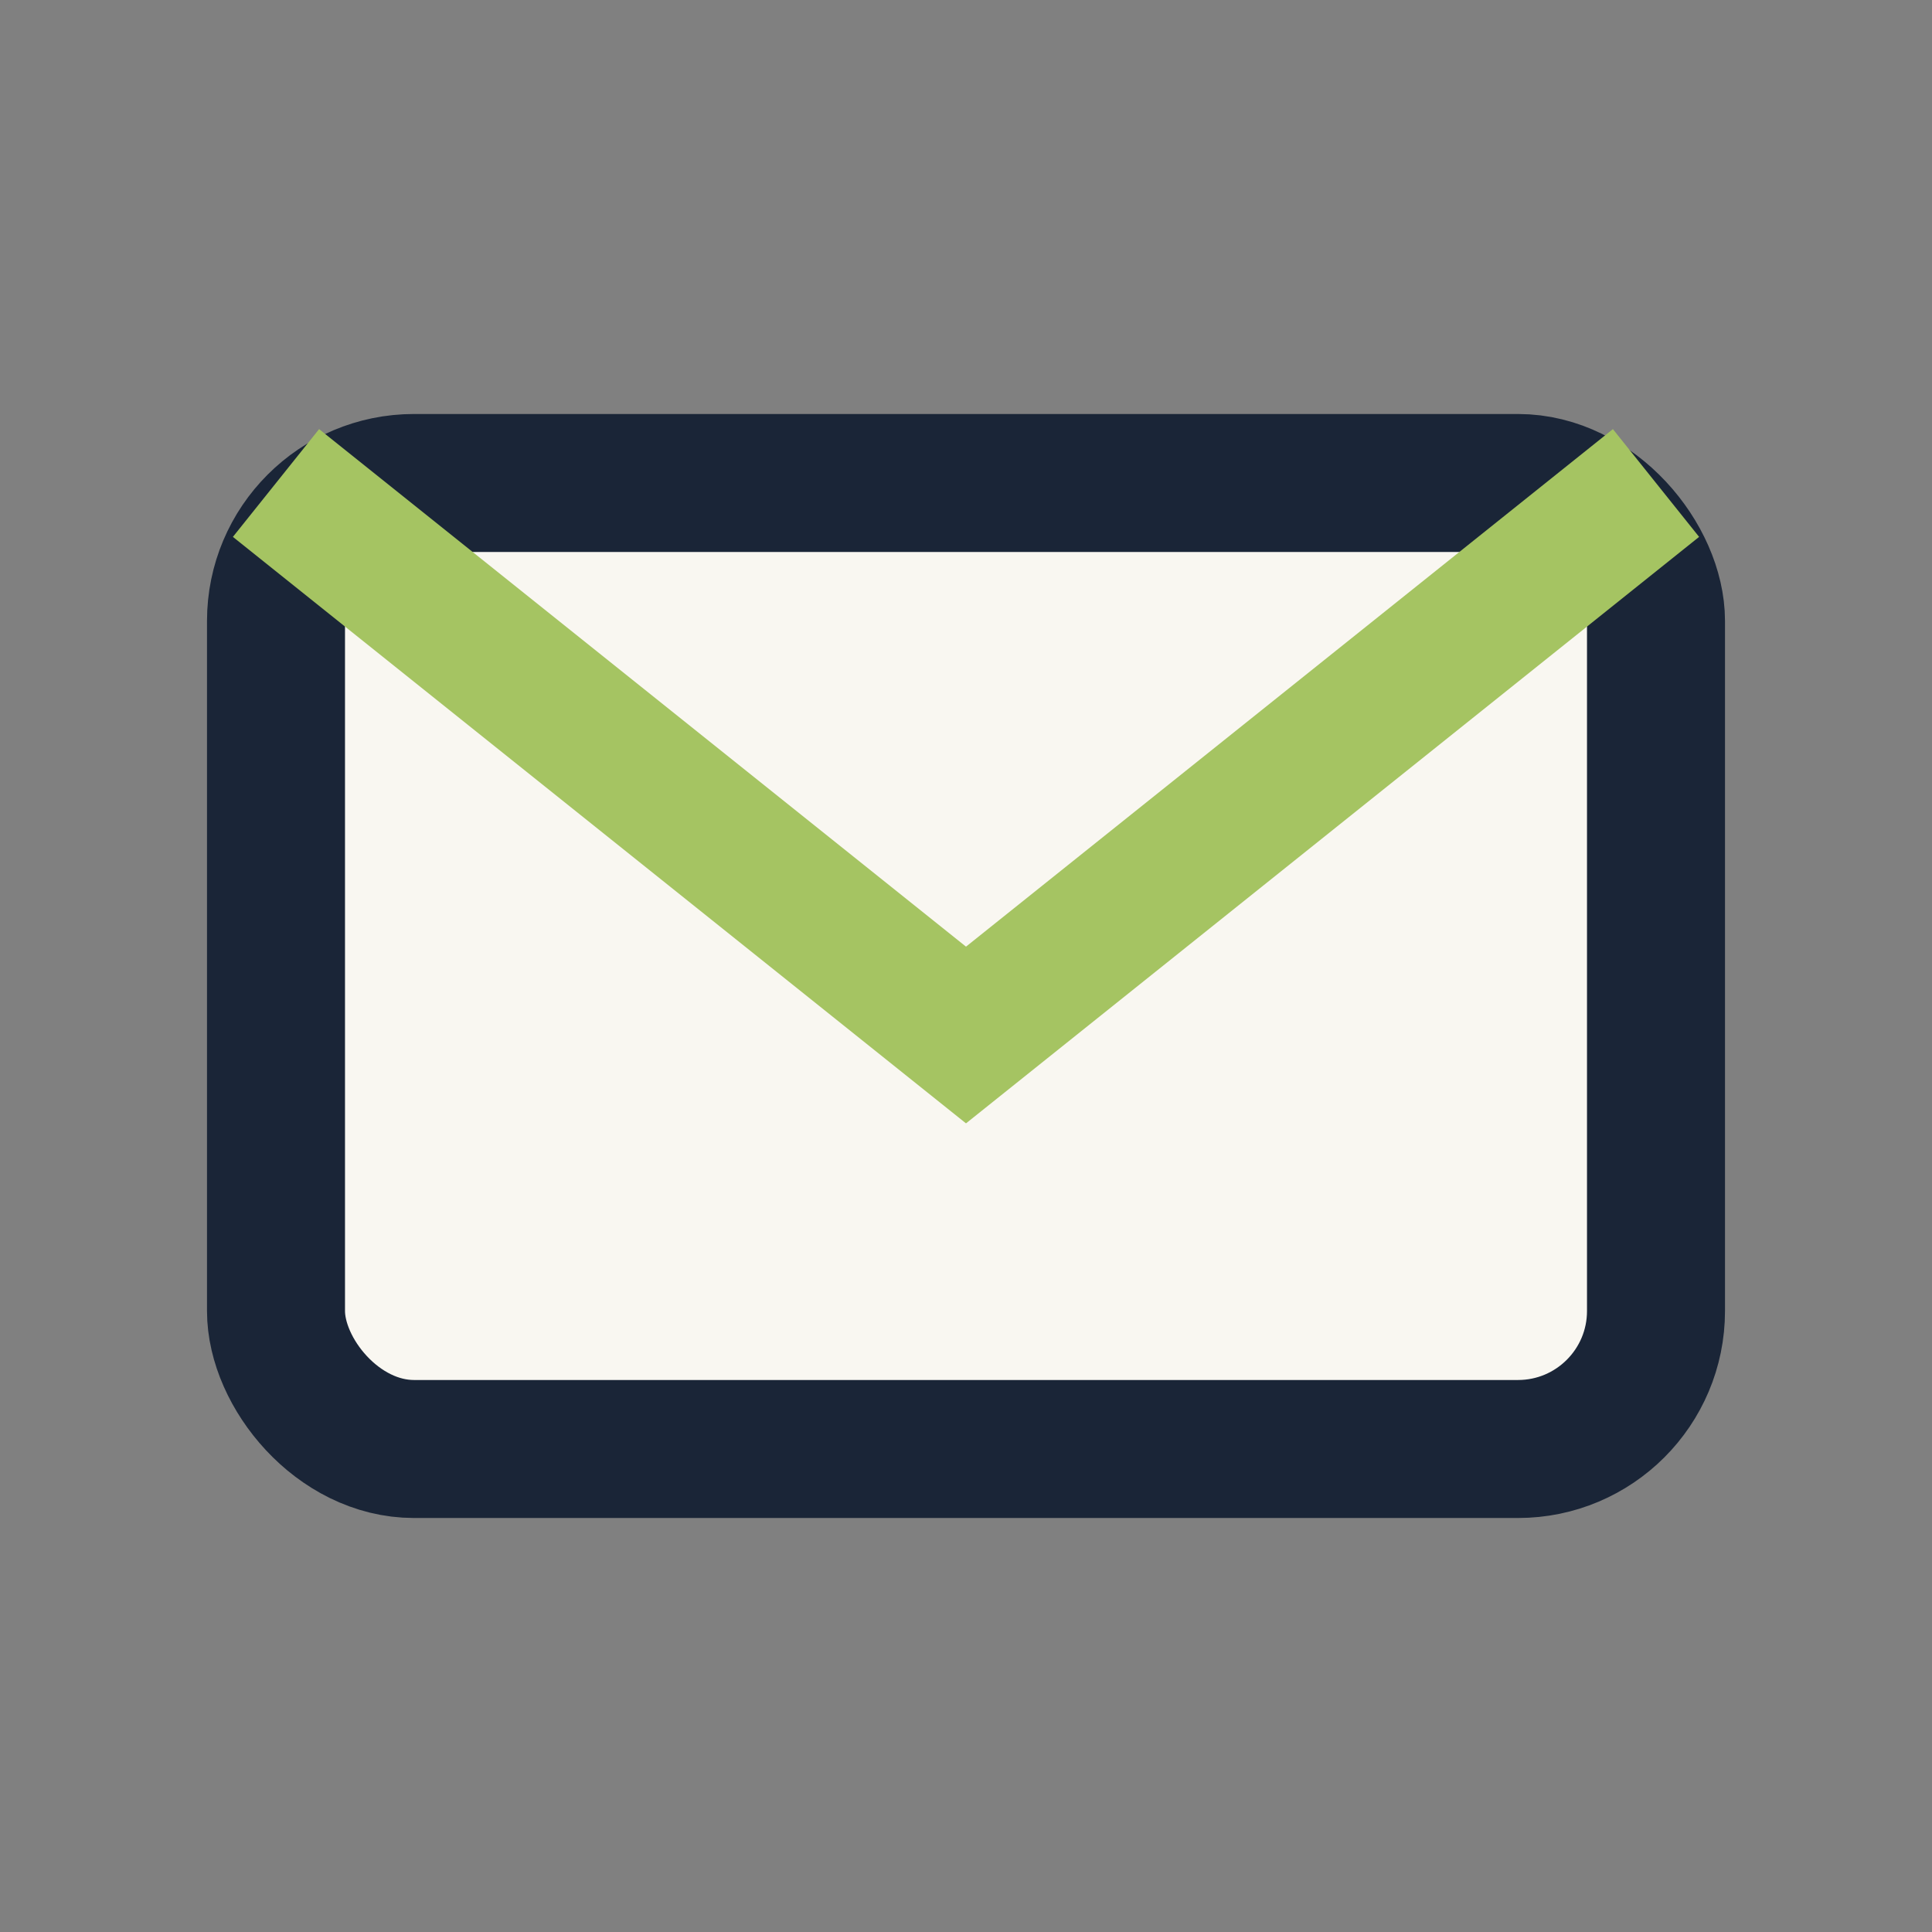
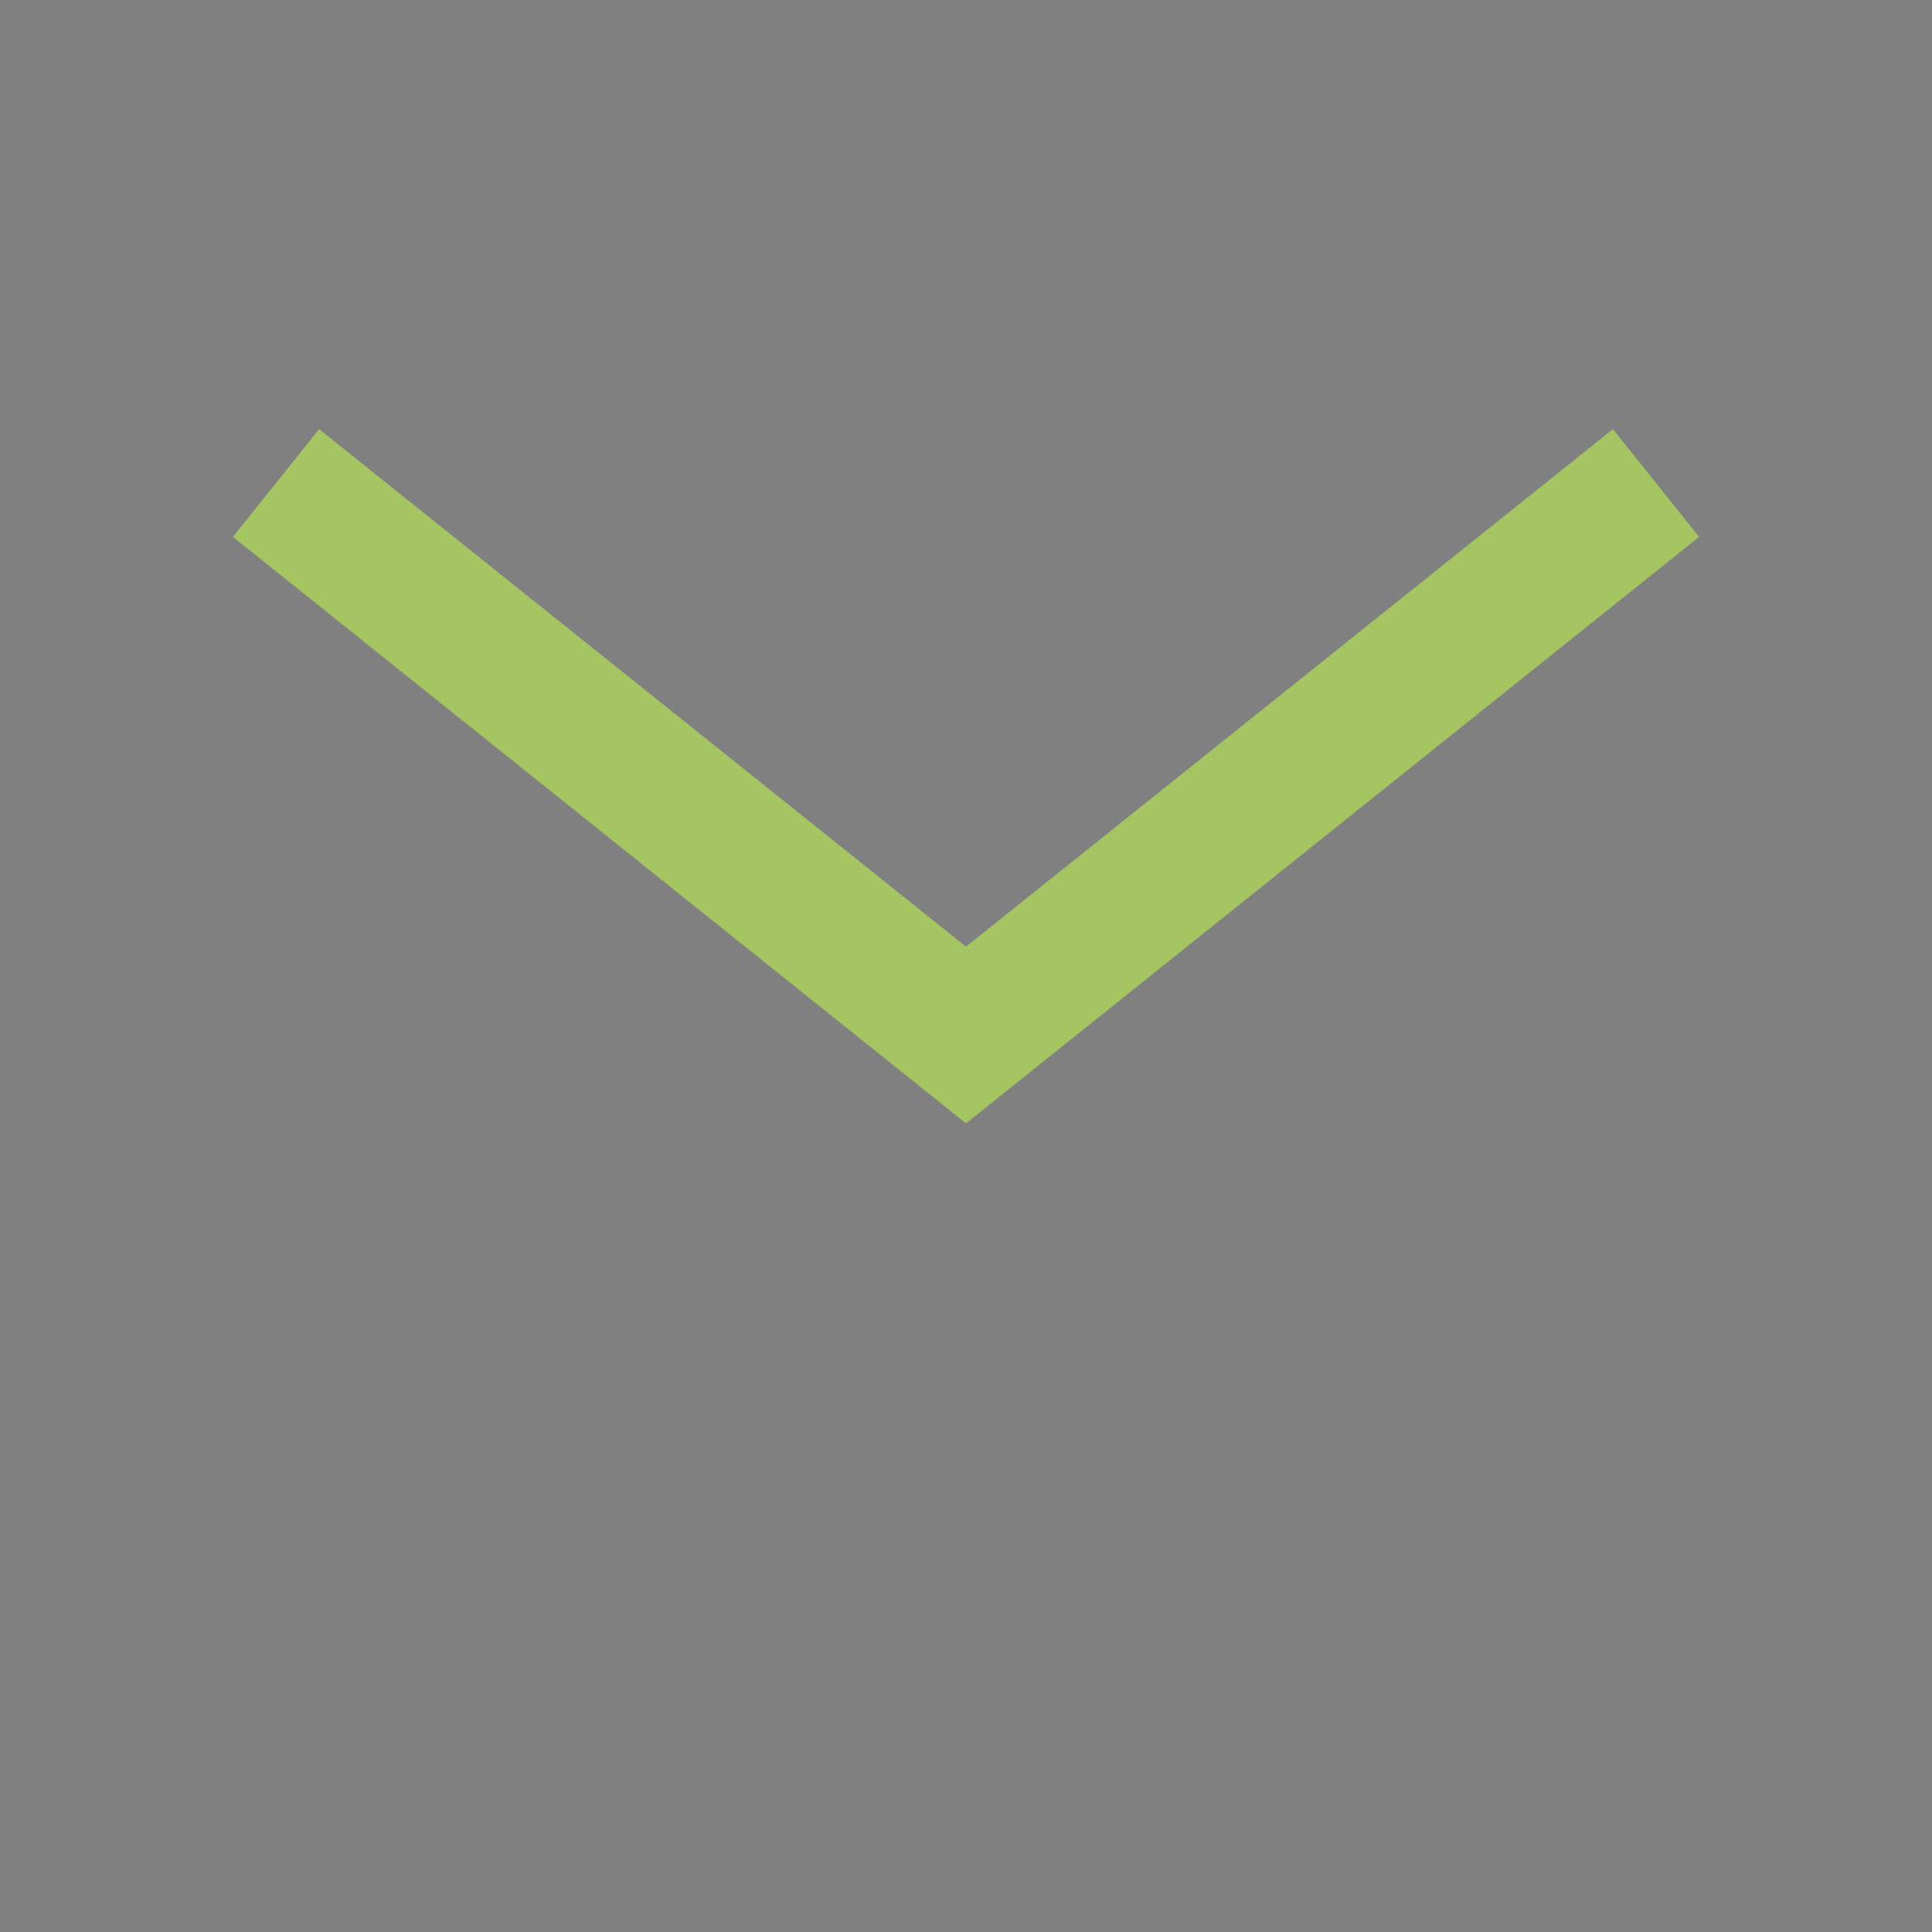
<svg xmlns="http://www.w3.org/2000/svg" width="28" height="28" viewBox="0 0 28 28">
  <rect x="0" y="0" width="28" height="28" fill="#808080" stroke="none" />
-   <rect x="4" y="7" width="20" height="14" rx="2" fill="#F9F7F1" stroke="#1A2537" stroke-width="2" />
  <path d="M4 7l10 8 10-8" stroke="#A5C462" stroke-width="2" fill="none" />
</svg>